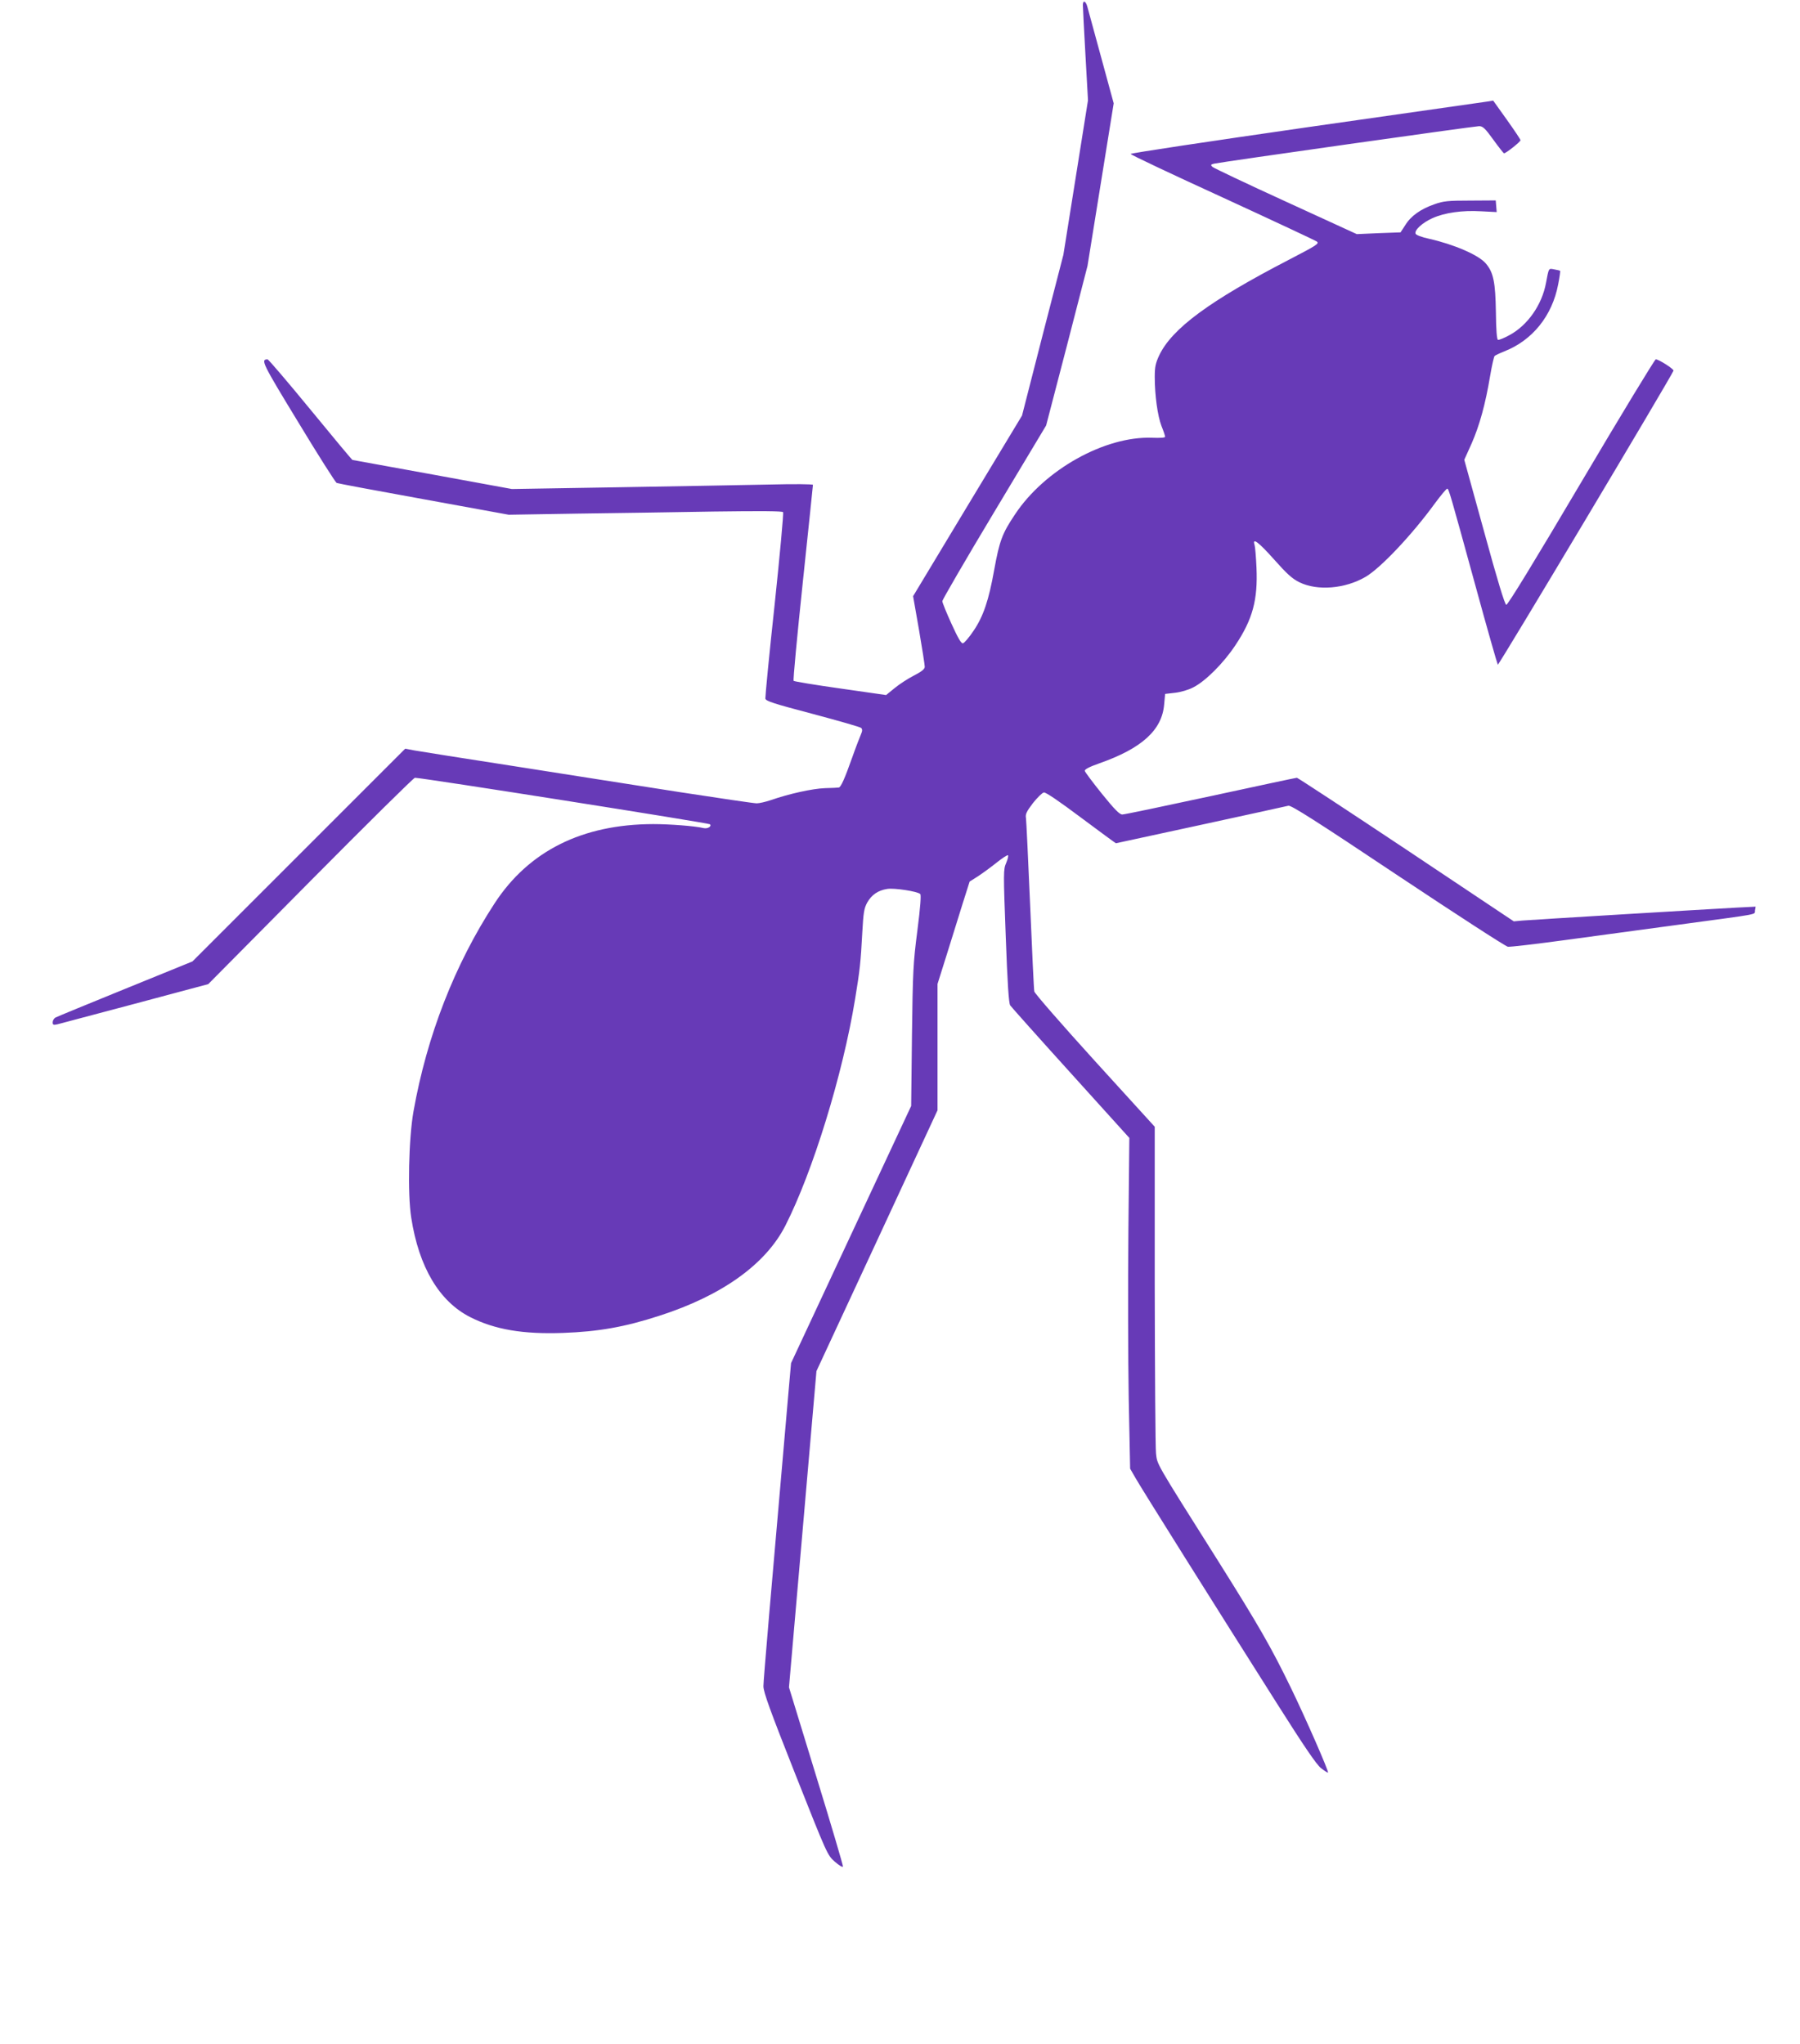
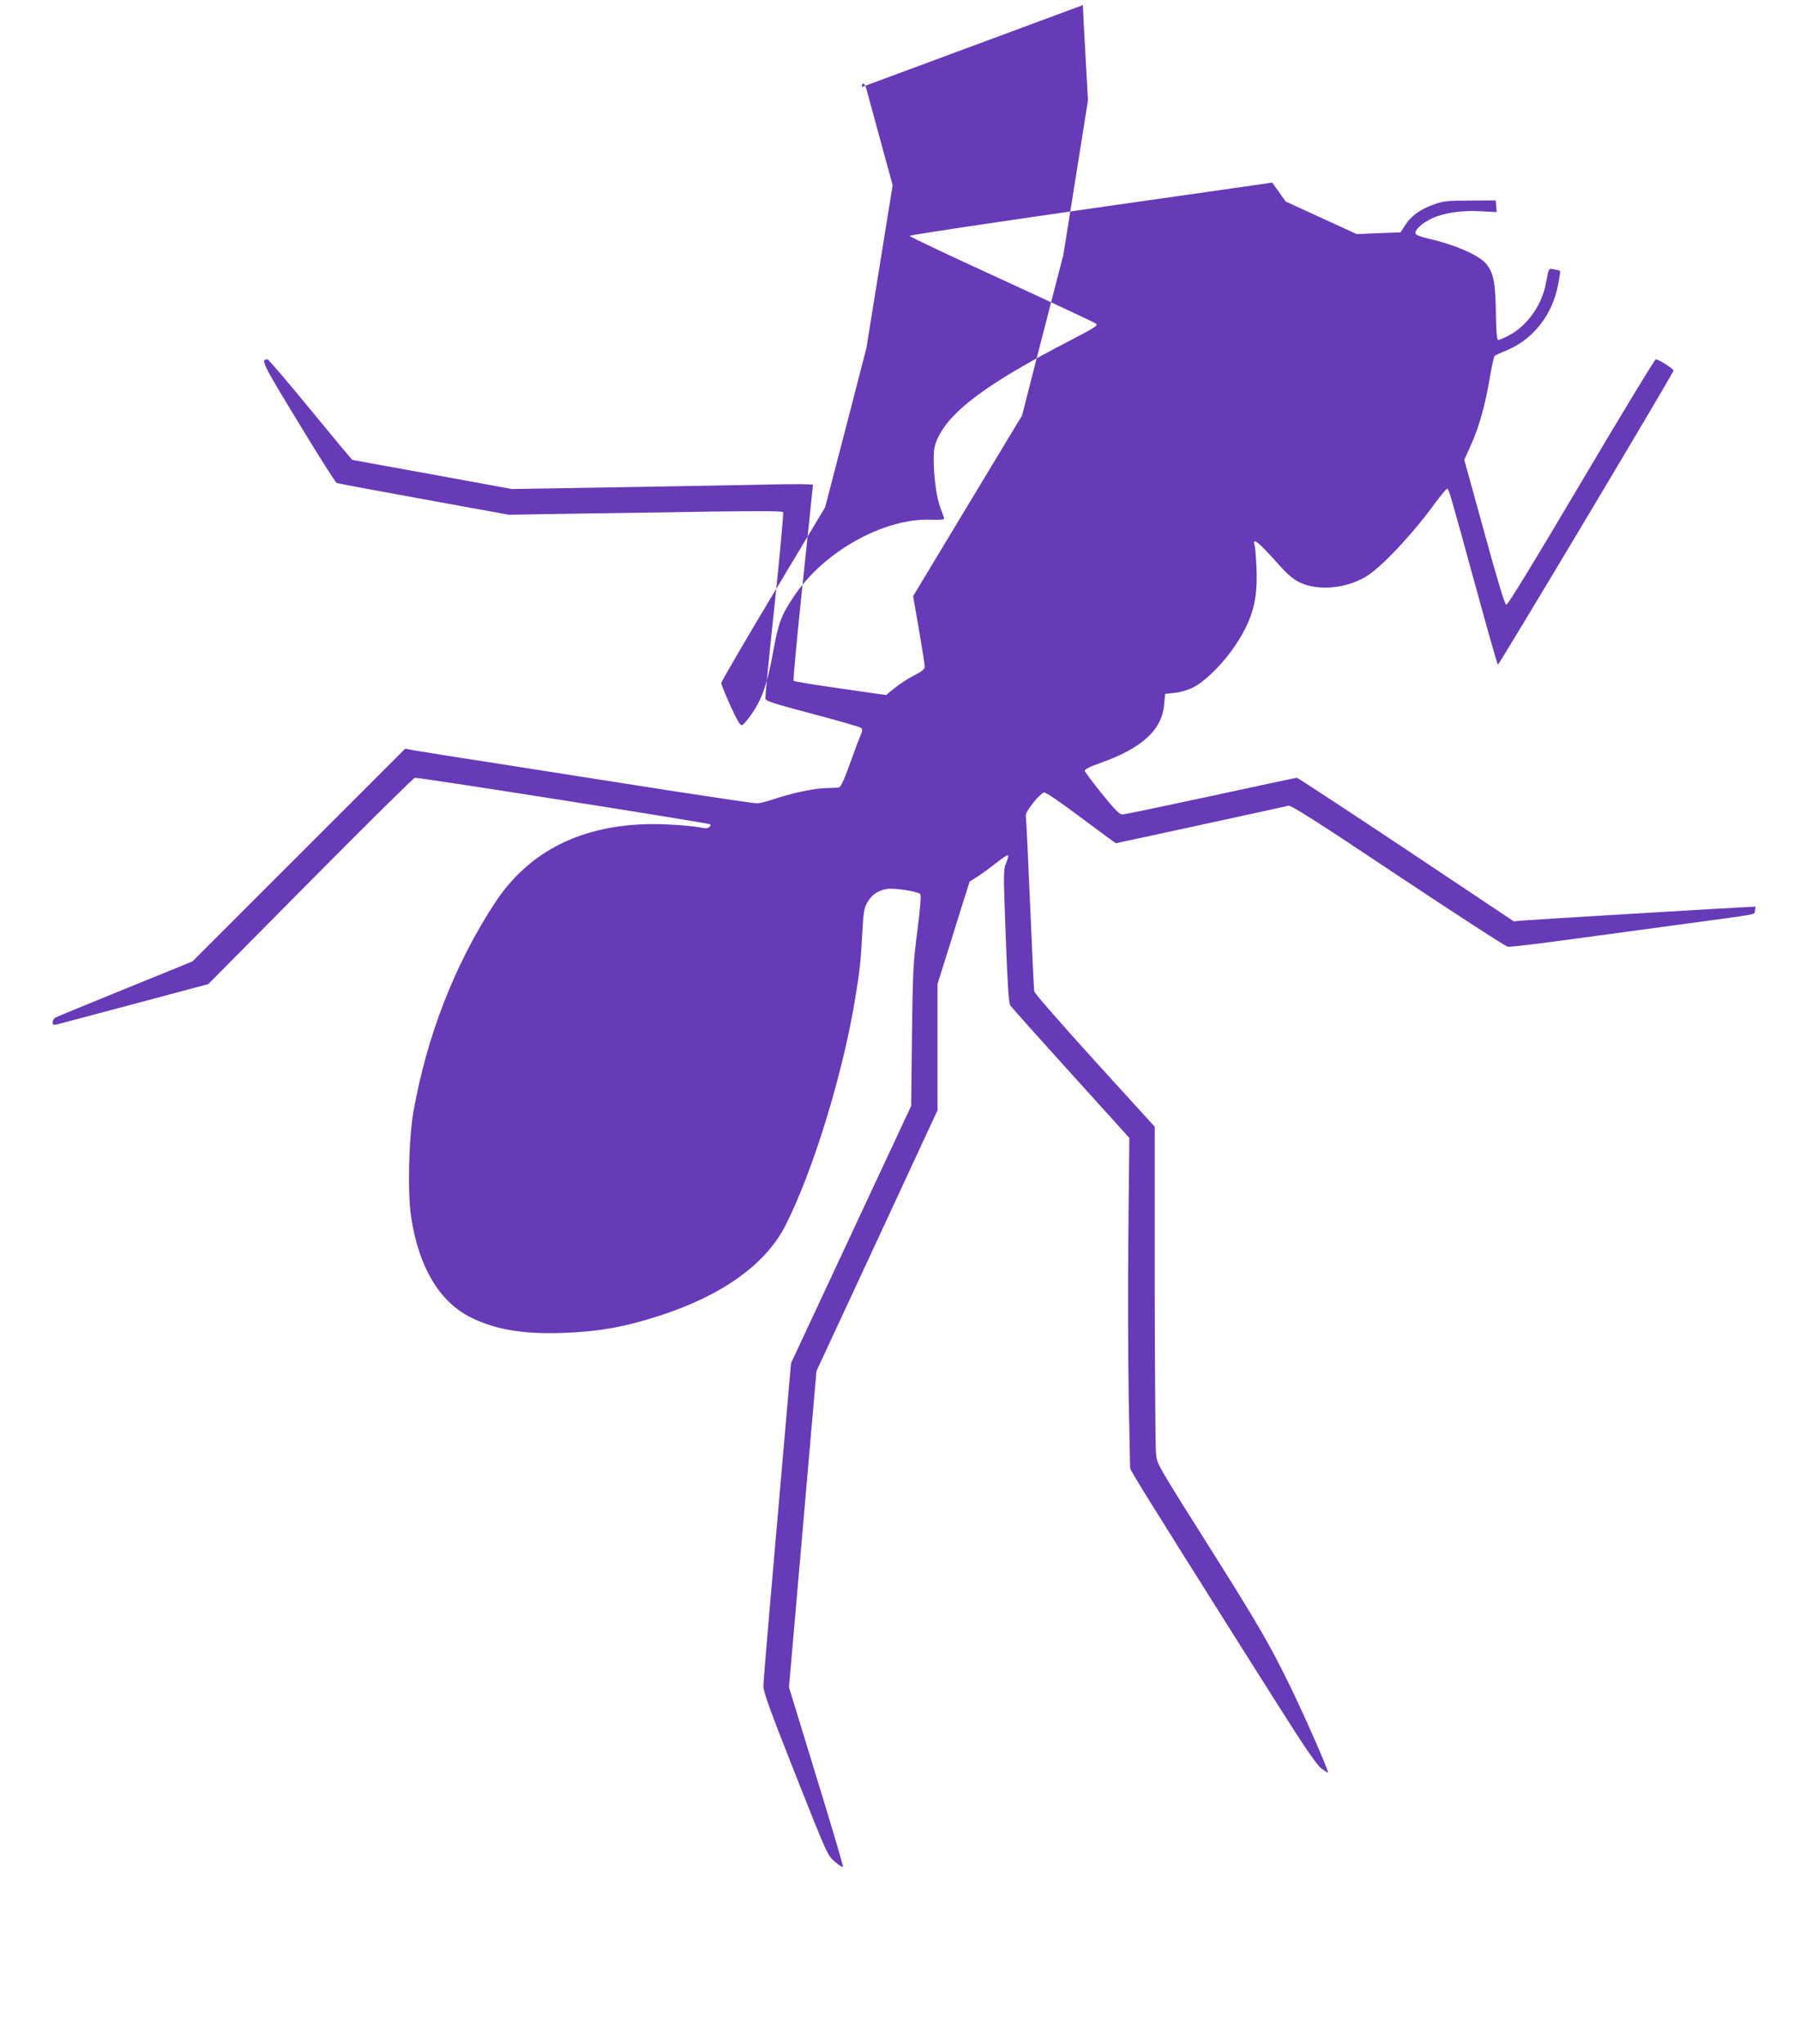
<svg xmlns="http://www.w3.org/2000/svg" version="1.0" width="1127pt" height="1280pt" viewBox="0 0 1127 1280" preserveAspectRatio="xMidYMid meet">
  <g transform="translate(0,1280) scale(0.1,-0.1)" fill="#673ab7" stroke="none">
-     <path d="M6780 12768 c0 -13 7 -152 16 -310 l16 -286 -77 -484 -77 -483 -130 -503 -129 -504 -341 -565 -341 -566 37 -211 c20 -116 36 -220 36 -231 0 -14 -19 -30 -68 -55 -37 -19 -91 -54 -120 -78 l-54 -44 -286 41 c-157 22 -289 44 -293 48 -4 4 22 280 57 613 35 333 64 609 64 614 0 5 -117 6 -277 2 -153 -3 -577 -11 -943 -17 l-665 -11 -497 91 c-273 50 -499 91 -501 91 -3 0 -121 142 -263 315 -142 173 -263 315 -269 315 -44 -1 -34 -22 192 -393 125 -207 234 -378 241 -381 6 -3 252 -49 545 -102 l532 -97 430 7 c237 3 622 9 856 13 297 4 428 3 432 -4 4 -6 -20 -267 -53 -580 -34 -312 -59 -576 -58 -587 3 -16 50 -31 296 -96 162 -43 298 -82 304 -88 8 -8 8 -19 -1 -39 -7 -16 -33 -83 -57 -151 -45 -127 -69 -181 -82 -183 -4 -1 -43 -3 -87 -4 -79 -3 -224 -35 -339 -75 -33 -11 -72 -20 -88 -20 -17 0 -233 32 -481 70 -249 39 -711 111 -1027 161 -316 49 -602 94 -634 100 l-59 11 -666 -666 -666 -666 -420 -171 c-231 -94 -428 -175 -437 -180 -10 -5 -18 -19 -18 -30 0 -16 4 -18 28 -13 15 4 234 62 486 129 l460 123 640 646 c353 356 647 647 654 646 53 -1 1839 -283 1847 -291 13 -13 -14 -30 -40 -24 -53 13 -212 25 -315 25 -444 -1 -779 -168 -993 -496 -250 -383 -424 -830 -508 -1303 -30 -170 -38 -516 -14 -666 48 -310 176 -524 369 -622 154 -78 331 -108 581 -99 222 8 387 37 605 108 391 126 664 322 787 563 172 338 360 948 437 1420 30 182 35 229 45 416 7 126 11 151 31 188 28 49 68 76 125 85 44 7 190 -15 207 -32 6 -6 1 -80 -18 -228 -26 -201 -29 -255 -34 -659 l-5 -440 -376 -805 -376 -805 -12 -135 c-116 -1326 -161 -1849 -161 -1888 0 -37 41 -150 200 -552 199 -502 200 -505 247 -547 27 -23 49 -37 51 -30 1 7 -74 262 -168 567 l-170 555 86 990 86 990 379 816 379 817 0 395 0 396 56 178 c30 98 76 242 100 321 l45 142 52 33 c29 19 81 57 116 85 35 28 67 49 72 47 4 -3 -1 -24 -11 -48 -18 -41 -18 -57 -3 -457 11 -300 19 -421 28 -435 8 -11 178 -202 380 -425 l366 -405 -6 -590 c-3 -324 -2 -790 2 -1035 l9 -446 34 -59 c36 -64 507 -814 889 -1417 167 -264 244 -377 272 -399 22 -17 42 -30 44 -28 6 7 -142 345 -234 534 -122 251 -199 385 -449 783 -407 645 -385 609 -394 682 -4 36 -7 511 -8 1055 l0 990 -375 412 c-206 227 -377 423 -379 435 -3 13 -14 255 -26 538 -12 283 -24 529 -26 546 -5 25 2 41 43 95 28 35 58 65 69 67 12 2 97 -56 233 -158 118 -88 216 -160 218 -160 3 0 1039 225 1080 235 17 4 176 -97 685 -437 365 -243 675 -444 689 -446 14 -2 176 17 360 42 184 25 503 68 709 96 525 71 474 61 478 89 l4 24 -119 -6 c-186 -10 -1282 -76 -1341 -81 l-54 -5 -674 450 c-371 247 -679 449 -684 449 -6 0 -249 -52 -540 -115 -292 -63 -540 -115 -553 -115 -17 0 -48 31 -128 130 -57 71 -105 135 -107 143 -2 9 27 25 90 47 268 94 394 209 407 370 l6 65 61 7 c36 4 85 18 115 34 76 38 190 152 264 264 108 162 141 284 132 486 -3 65 -8 129 -12 142 -16 49 25 18 123 -92 80 -90 113 -120 158 -142 112 -55 286 -41 414 34 93 54 290 262 434 460 37 50 72 92 77 92 10 0 17 -25 179 -615 72 -264 135 -483 138 -487 6 -5 1088 1807 1100 1841 3 10 -92 71 -111 71 -6 0 -217 -347 -467 -770 -292 -494 -460 -769 -469 -767 -9 1 -54 148 -138 455 l-125 453 46 102 c49 112 86 244 116 424 11 65 24 121 28 124 4 4 31 17 61 29 176 69 300 223 337 420 9 45 14 83 12 84 -2 2 -18 6 -36 9 -37 7 -34 12 -52 -83 -25 -139 -116 -268 -230 -329 -33 -18 -65 -31 -71 -29 -7 2 -12 62 -13 173 -3 187 -15 249 -63 305 -44 53 -200 120 -356 155 -46 10 -81 23 -84 32 -8 22 42 68 106 97 76 34 185 50 304 43 l98 -5 -3 36 -3 37 -160 -1 c-140 0 -168 -3 -224 -23 -86 -30 -147 -73 -182 -130 l-30 -46 -137 -5 -137 -6 -445 204 c-245 112 -451 210 -459 217 -12 12 -11 15 10 20 41 10 1632 235 1660 235 23 0 38 -14 89 -85 34 -47 64 -85 67 -85 12 0 103 72 103 82 0 5 -39 63 -86 129 l-85 119 -37 -6 c-20 -3 -531 -76 -1135 -162 -604 -87 -1098 -161 -1098 -166 0 -5 258 -127 573 -271 315 -145 582 -270 592 -277 18 -13 4 -22 -175 -115 -496 -257 -731 -430 -811 -598 -23 -49 -28 -73 -28 -135 0 -116 18 -244 42 -307 13 -32 23 -62 23 -68 0 -6 -33 -8 -81 -6 -296 11 -674 -200 -859 -480 -80 -119 -97 -165 -130 -346 -34 -191 -68 -292 -129 -382 -28 -42 -58 -77 -67 -79 -11 -2 -31 33 -72 123 -31 68 -57 132 -57 141 0 8 146 260 325 558 l325 542 130 499 129 500 82 509 82 509 -78 286 c-43 157 -82 301 -87 319 -10 37 -28 43 -28 10z" />
+     <path d="M6780 12768 c0 -13 7 -152 16 -310 l16 -286 -77 -484 -77 -483 -130 -503 -129 -504 -341 -565 -341 -566 37 -211 c20 -116 36 -220 36 -231 0 -14 -19 -30 -68 -55 -37 -19 -91 -54 -120 -78 l-54 -44 -286 41 c-157 22 -289 44 -293 48 -4 4 22 280 57 613 35 333 64 609 64 614 0 5 -117 6 -277 2 -153 -3 -577 -11 -943 -17 l-665 -11 -497 91 c-273 50 -499 91 -501 91 -3 0 -121 142 -263 315 -142 173 -263 315 -269 315 -44 -1 -34 -22 192 -393 125 -207 234 -378 241 -381 6 -3 252 -49 545 -102 l532 -97 430 7 c237 3 622 9 856 13 297 4 428 3 432 -4 4 -6 -20 -267 -53 -580 -34 -312 -59 -576 -58 -587 3 -16 50 -31 296 -96 162 -43 298 -82 304 -88 8 -8 8 -19 -1 -39 -7 -16 -33 -83 -57 -151 -45 -127 -69 -181 -82 -183 -4 -1 -43 -3 -87 -4 -79 -3 -224 -35 -339 -75 -33 -11 -72 -20 -88 -20 -17 0 -233 32 -481 70 -249 39 -711 111 -1027 161 -316 49 -602 94 -634 100 l-59 11 -666 -666 -666 -666 -420 -171 c-231 -94 -428 -175 -437 -180 -10 -5 -18 -19 -18 -30 0 -16 4 -18 28 -13 15 4 234 62 486 129 l460 123 640 646 c353 356 647 647 654 646 53 -1 1839 -283 1847 -291 13 -13 -14 -30 -40 -24 -53 13 -212 25 -315 25 -444 -1 -779 -168 -993 -496 -250 -383 -424 -830 -508 -1303 -30 -170 -38 -516 -14 -666 48 -310 176 -524 369 -622 154 -78 331 -108 581 -99 222 8 387 37 605 108 391 126 664 322 787 563 172 338 360 948 437 1420 30 182 35 229 45 416 7 126 11 151 31 188 28 49 68 76 125 85 44 7 190 -15 207 -32 6 -6 1 -80 -18 -228 -26 -201 -29 -255 -34 -659 l-5 -440 -376 -805 -376 -805 -12 -135 c-116 -1326 -161 -1849 -161 -1888 0 -37 41 -150 200 -552 199 -502 200 -505 247 -547 27 -23 49 -37 51 -30 1 7 -74 262 -168 567 l-170 555 86 990 86 990 379 816 379 817 0 395 0 396 56 178 c30 98 76 242 100 321 l45 142 52 33 c29 19 81 57 116 85 35 28 67 49 72 47 4 -3 -1 -24 -11 -48 -18 -41 -18 -57 -3 -457 11 -300 19 -421 28 -435 8 -11 178 -202 380 -425 l366 -405 -6 -590 c-3 -324 -2 -790 2 -1035 l9 -446 34 -59 c36 -64 507 -814 889 -1417 167 -264 244 -377 272 -399 22 -17 42 -30 44 -28 6 7 -142 345 -234 534 -122 251 -199 385 -449 783 -407 645 -385 609 -394 682 -4 36 -7 511 -8 1055 l0 990 -375 412 c-206 227 -377 423 -379 435 -3 13 -14 255 -26 538 -12 283 -24 529 -26 546 -5 25 2 41 43 95 28 35 58 65 69 67 12 2 97 -56 233 -158 118 -88 216 -160 218 -160 3 0 1039 225 1080 235 17 4 176 -97 685 -437 365 -243 675 -444 689 -446 14 -2 176 17 360 42 184 25 503 68 709 96 525 71 474 61 478 89 l4 24 -119 -6 c-186 -10 -1282 -76 -1341 -81 l-54 -5 -674 450 c-371 247 -679 449 -684 449 -6 0 -249 -52 -540 -115 -292 -63 -540 -115 -553 -115 -17 0 -48 31 -128 130 -57 71 -105 135 -107 143 -2 9 27 25 90 47 268 94 394 209 407 370 l6 65 61 7 c36 4 85 18 115 34 76 38 190 152 264 264 108 162 141 284 132 486 -3 65 -8 129 -12 142 -16 49 25 18 123 -92 80 -90 113 -120 158 -142 112 -55 286 -41 414 34 93 54 290 262 434 460 37 50 72 92 77 92 10 0 17 -25 179 -615 72 -264 135 -483 138 -487 6 -5 1088 1807 1100 1841 3 10 -92 71 -111 71 -6 0 -217 -347 -467 -770 -292 -494 -460 -769 -469 -767 -9 1 -54 148 -138 455 l-125 453 46 102 c49 112 86 244 116 424 11 65 24 121 28 124 4 4 31 17 61 29 176 69 300 223 337 420 9 45 14 83 12 84 -2 2 -18 6 -36 9 -37 7 -34 12 -52 -83 -25 -139 -116 -268 -230 -329 -33 -18 -65 -31 -71 -29 -7 2 -12 62 -13 173 -3 187 -15 249 -63 305 -44 53 -200 120 -356 155 -46 10 -81 23 -84 32 -8 22 42 68 106 97 76 34 185 50 304 43 l98 -5 -3 36 -3 37 -160 -1 c-140 0 -168 -3 -224 -23 -86 -30 -147 -73 -182 -130 l-30 -46 -137 -5 -137 -6 -445 204 l-85 119 -37 -6 c-20 -3 -531 -76 -1135 -162 -604 -87 -1098 -161 -1098 -166 0 -5 258 -127 573 -271 315 -145 582 -270 592 -277 18 -13 4 -22 -175 -115 -496 -257 -731 -430 -811 -598 -23 -49 -28 -73 -28 -135 0 -116 18 -244 42 -307 13 -32 23 -62 23 -68 0 -6 -33 -8 -81 -6 -296 11 -674 -200 -859 -480 -80 -119 -97 -165 -130 -346 -34 -191 -68 -292 -129 -382 -28 -42 -58 -77 -67 -79 -11 -2 -31 33 -72 123 -31 68 -57 132 -57 141 0 8 146 260 325 558 l325 542 130 499 129 500 82 509 82 509 -78 286 c-43 157 -82 301 -87 319 -10 37 -28 43 -28 10z" />
  </g>
</svg>